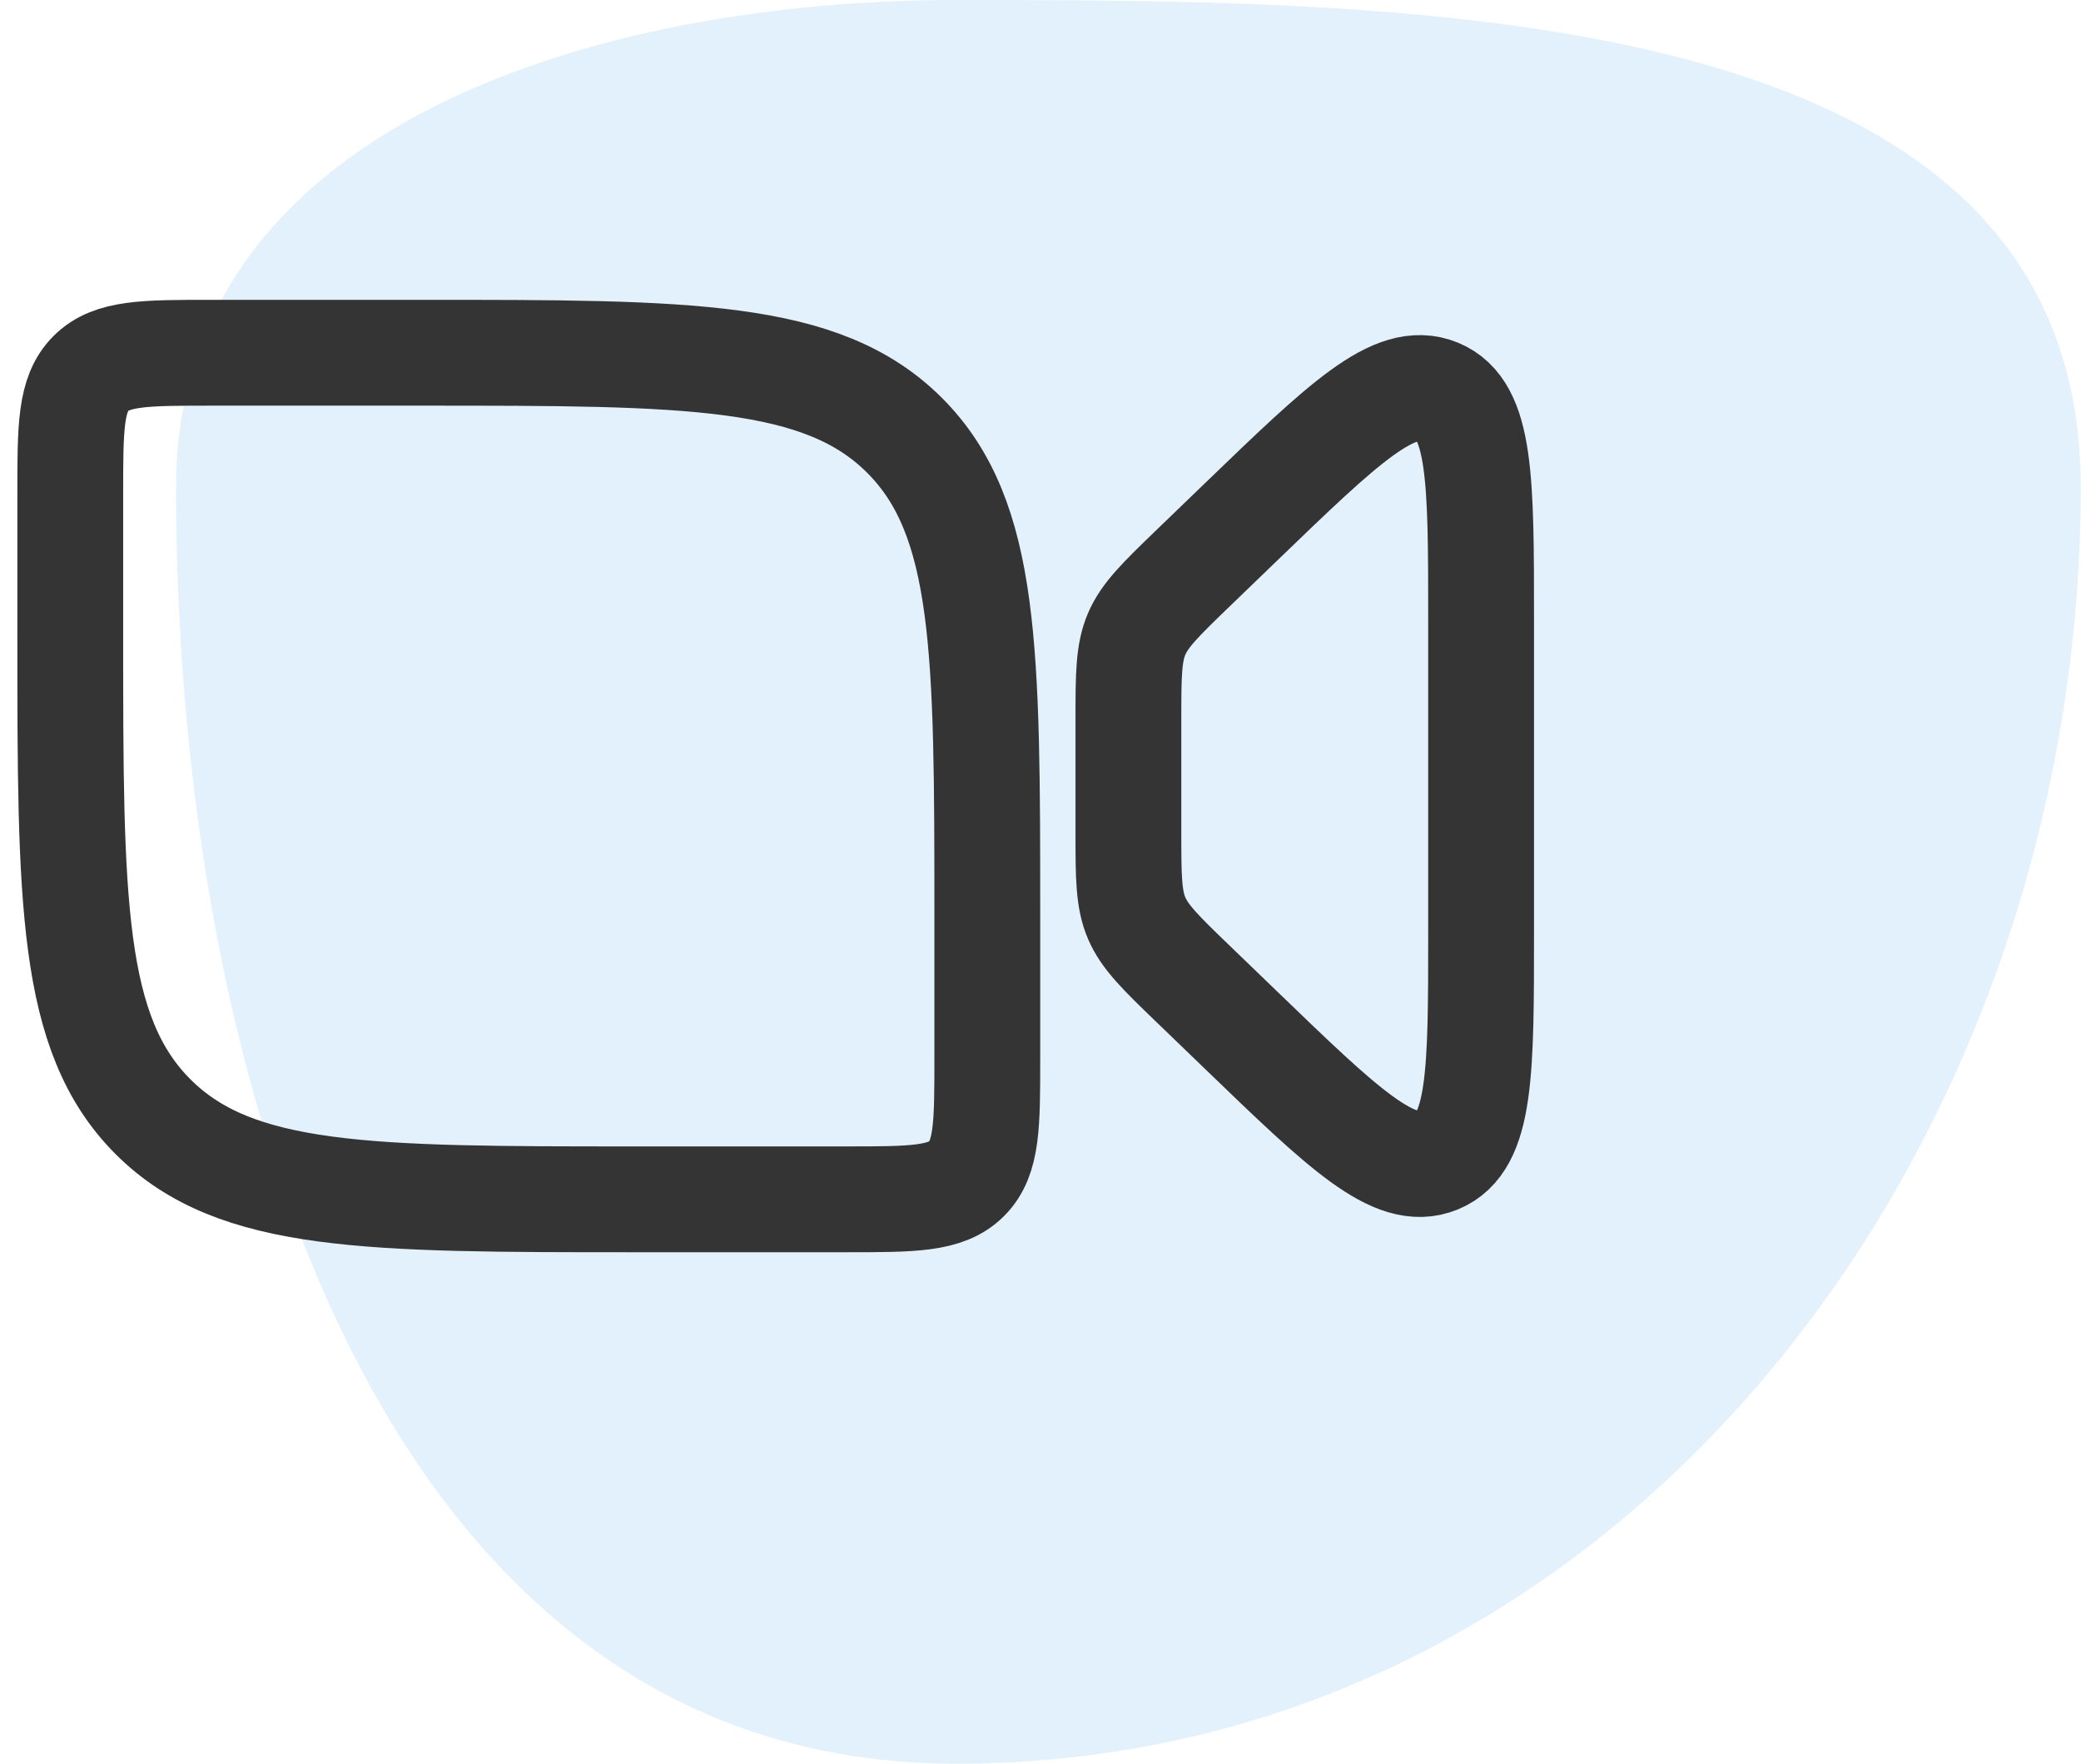
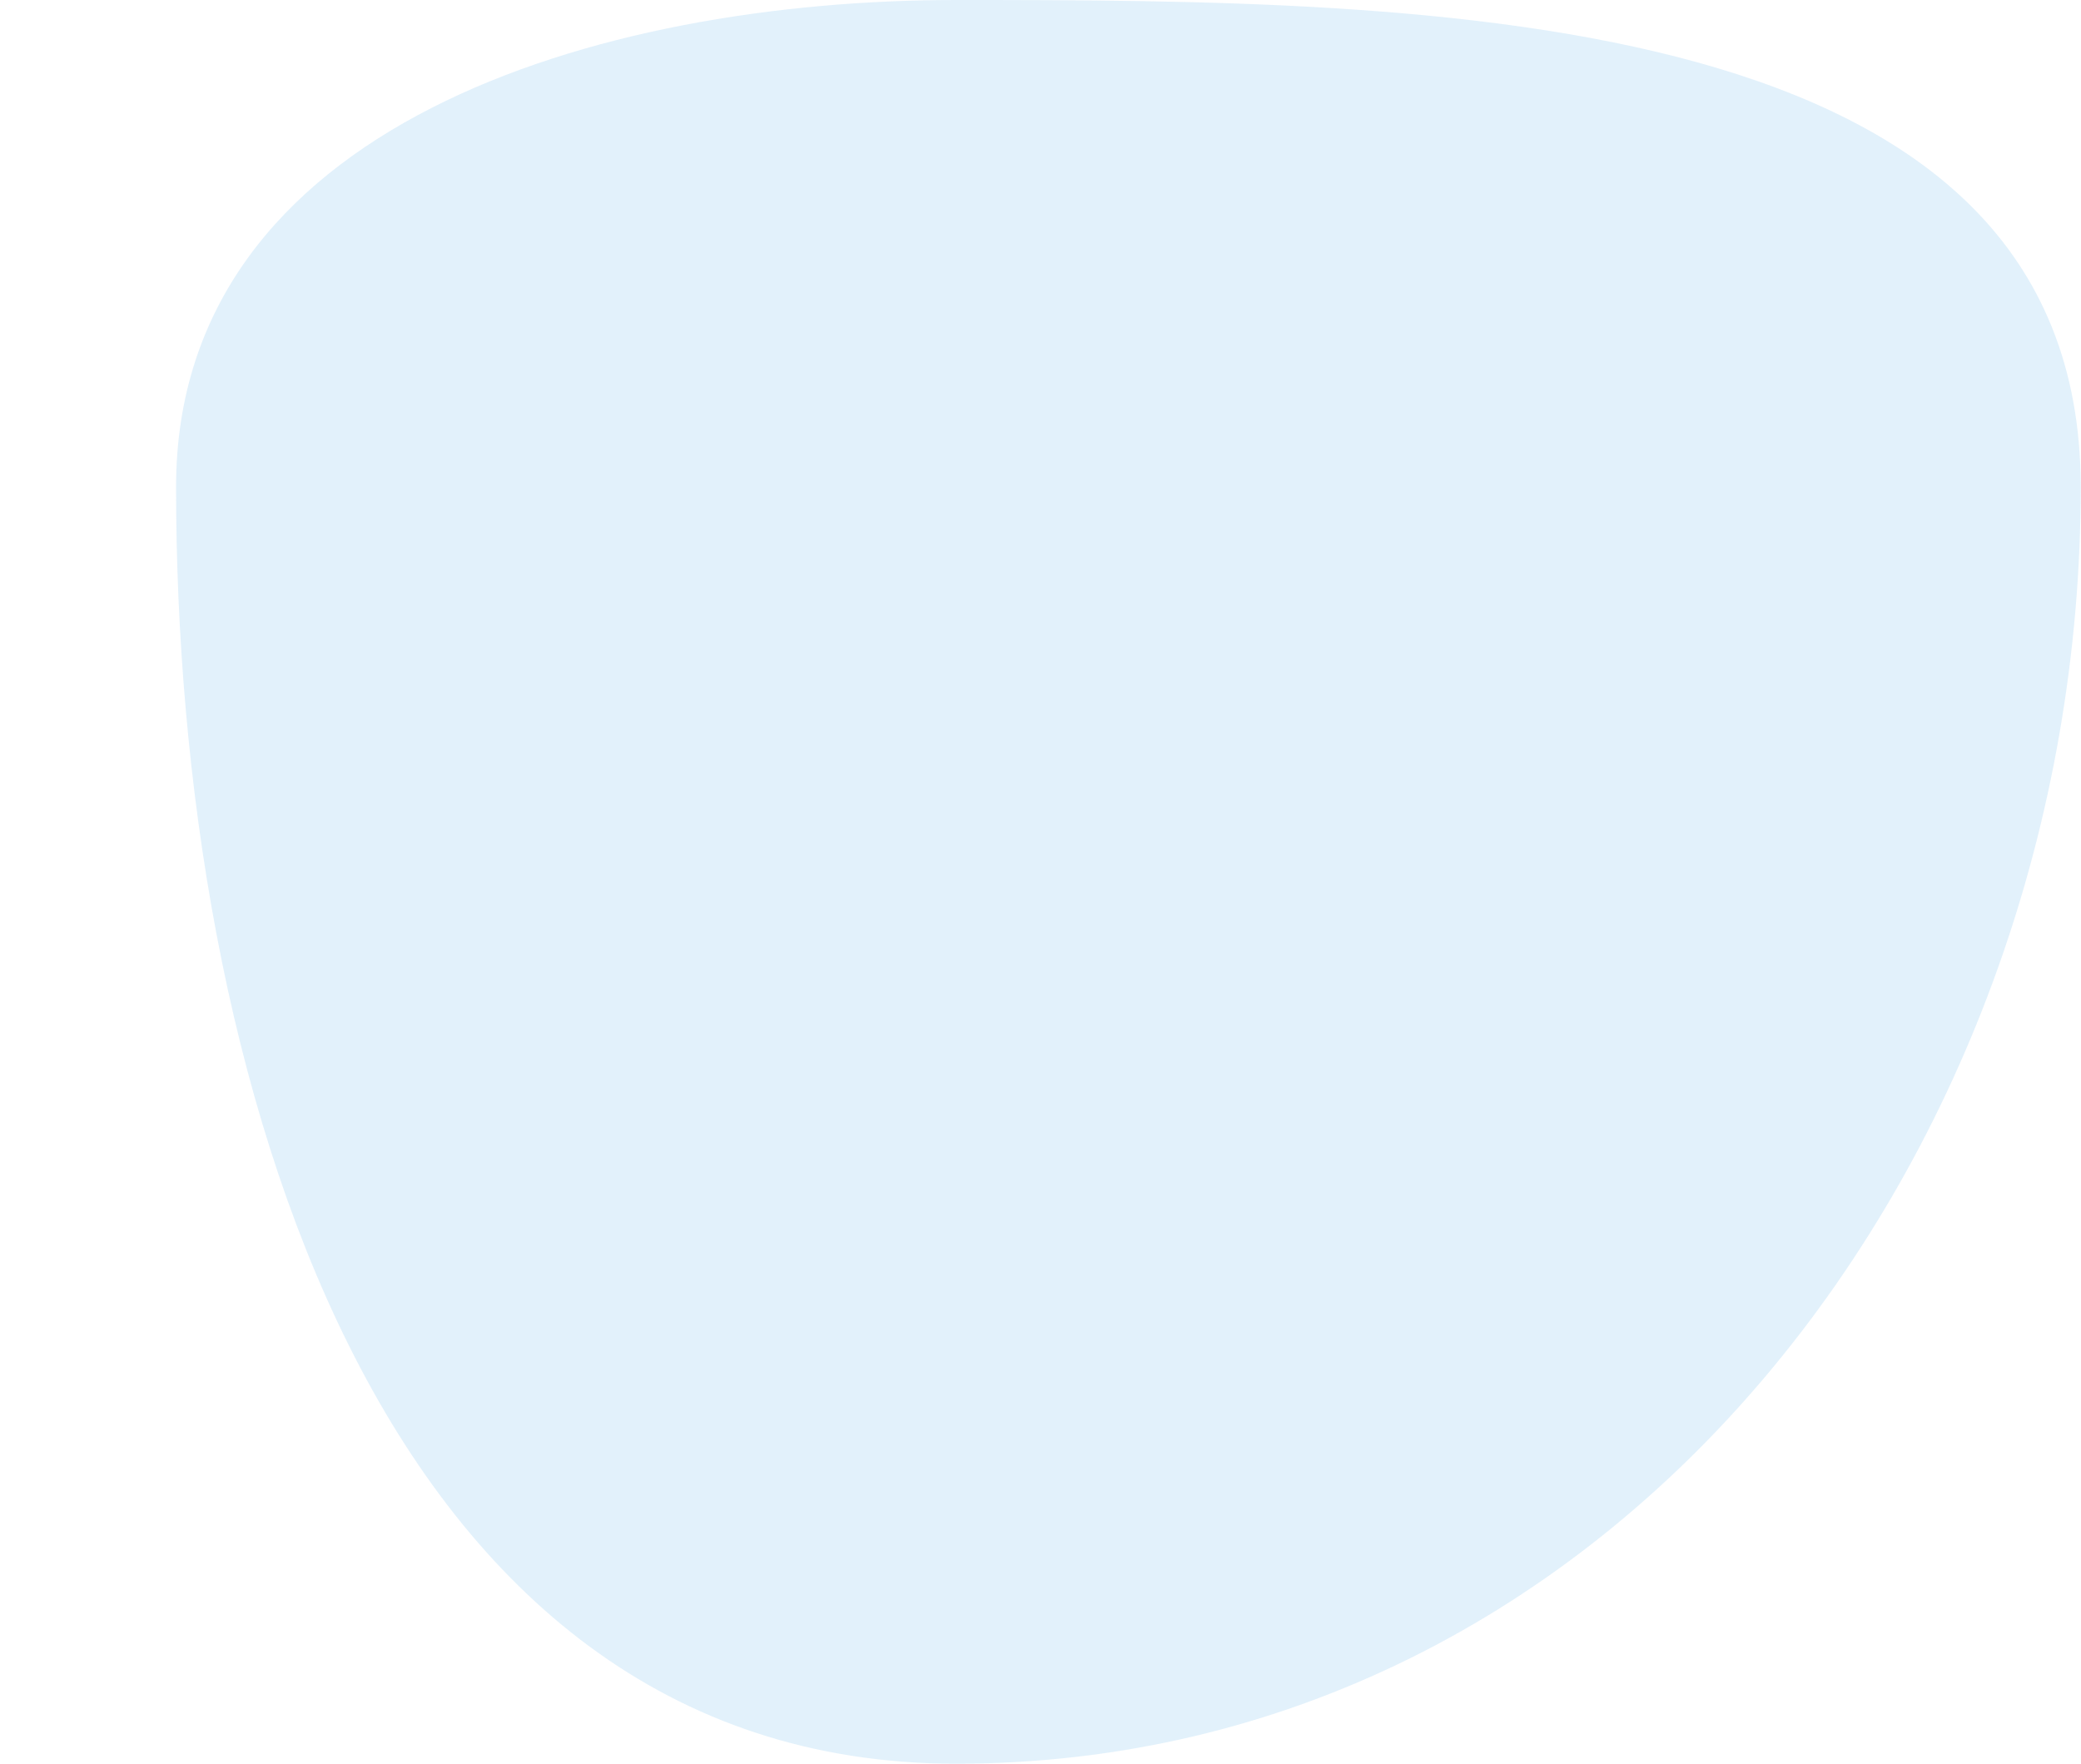
<svg xmlns="http://www.w3.org/2000/svg" width="59" height="50" viewBox="0 0 59 50" fill="none">
  <path fill-rule="evenodd" clip-rule="evenodd" d="M27.107 0C40.653 0 58.992 0.115 58.992 13.807C58.992 32.733 45.831 50 27.107 50C10.671 50 4.992 30.419 4.992 13.807C4.992 3.547 16.956 0 27.107 0Z" fill="#3DA4E3" fill-opacity="0.15" />
-   <path d="M1.992 18V14C1.992 12.114 1.992 11.172 2.578 10.586C3.164 10 4.106 10 5.992 10H11.992C19.534 10 23.306 10 25.648 12.344C27.99 14.688 27.992 18.458 27.992 26V30C27.992 31.886 27.992 32.828 27.406 33.414C26.82 34 25.878 34 23.992 34H17.992C10.45 34 6.678 34 4.336 31.656C1.994 29.312 1.992 25.542 1.992 18ZM33.792 16.14L35.192 14.79C38.092 11.994 39.54 10.596 40.766 11.102C41.992 11.608 41.992 13.606 41.992 17.6V26.4C41.992 30.394 41.992 32.392 40.766 32.898C39.54 33.404 38.09 32.006 35.192 29.21L33.792 27.86C32.016 26.148 31.992 26.09 31.992 23.646V20.354C31.992 17.91 32.016 17.854 33.792 16.14Z" stroke="#343434" stroke-width="3" stroke-linecap="round" stroke-linejoin="round" />
</svg>